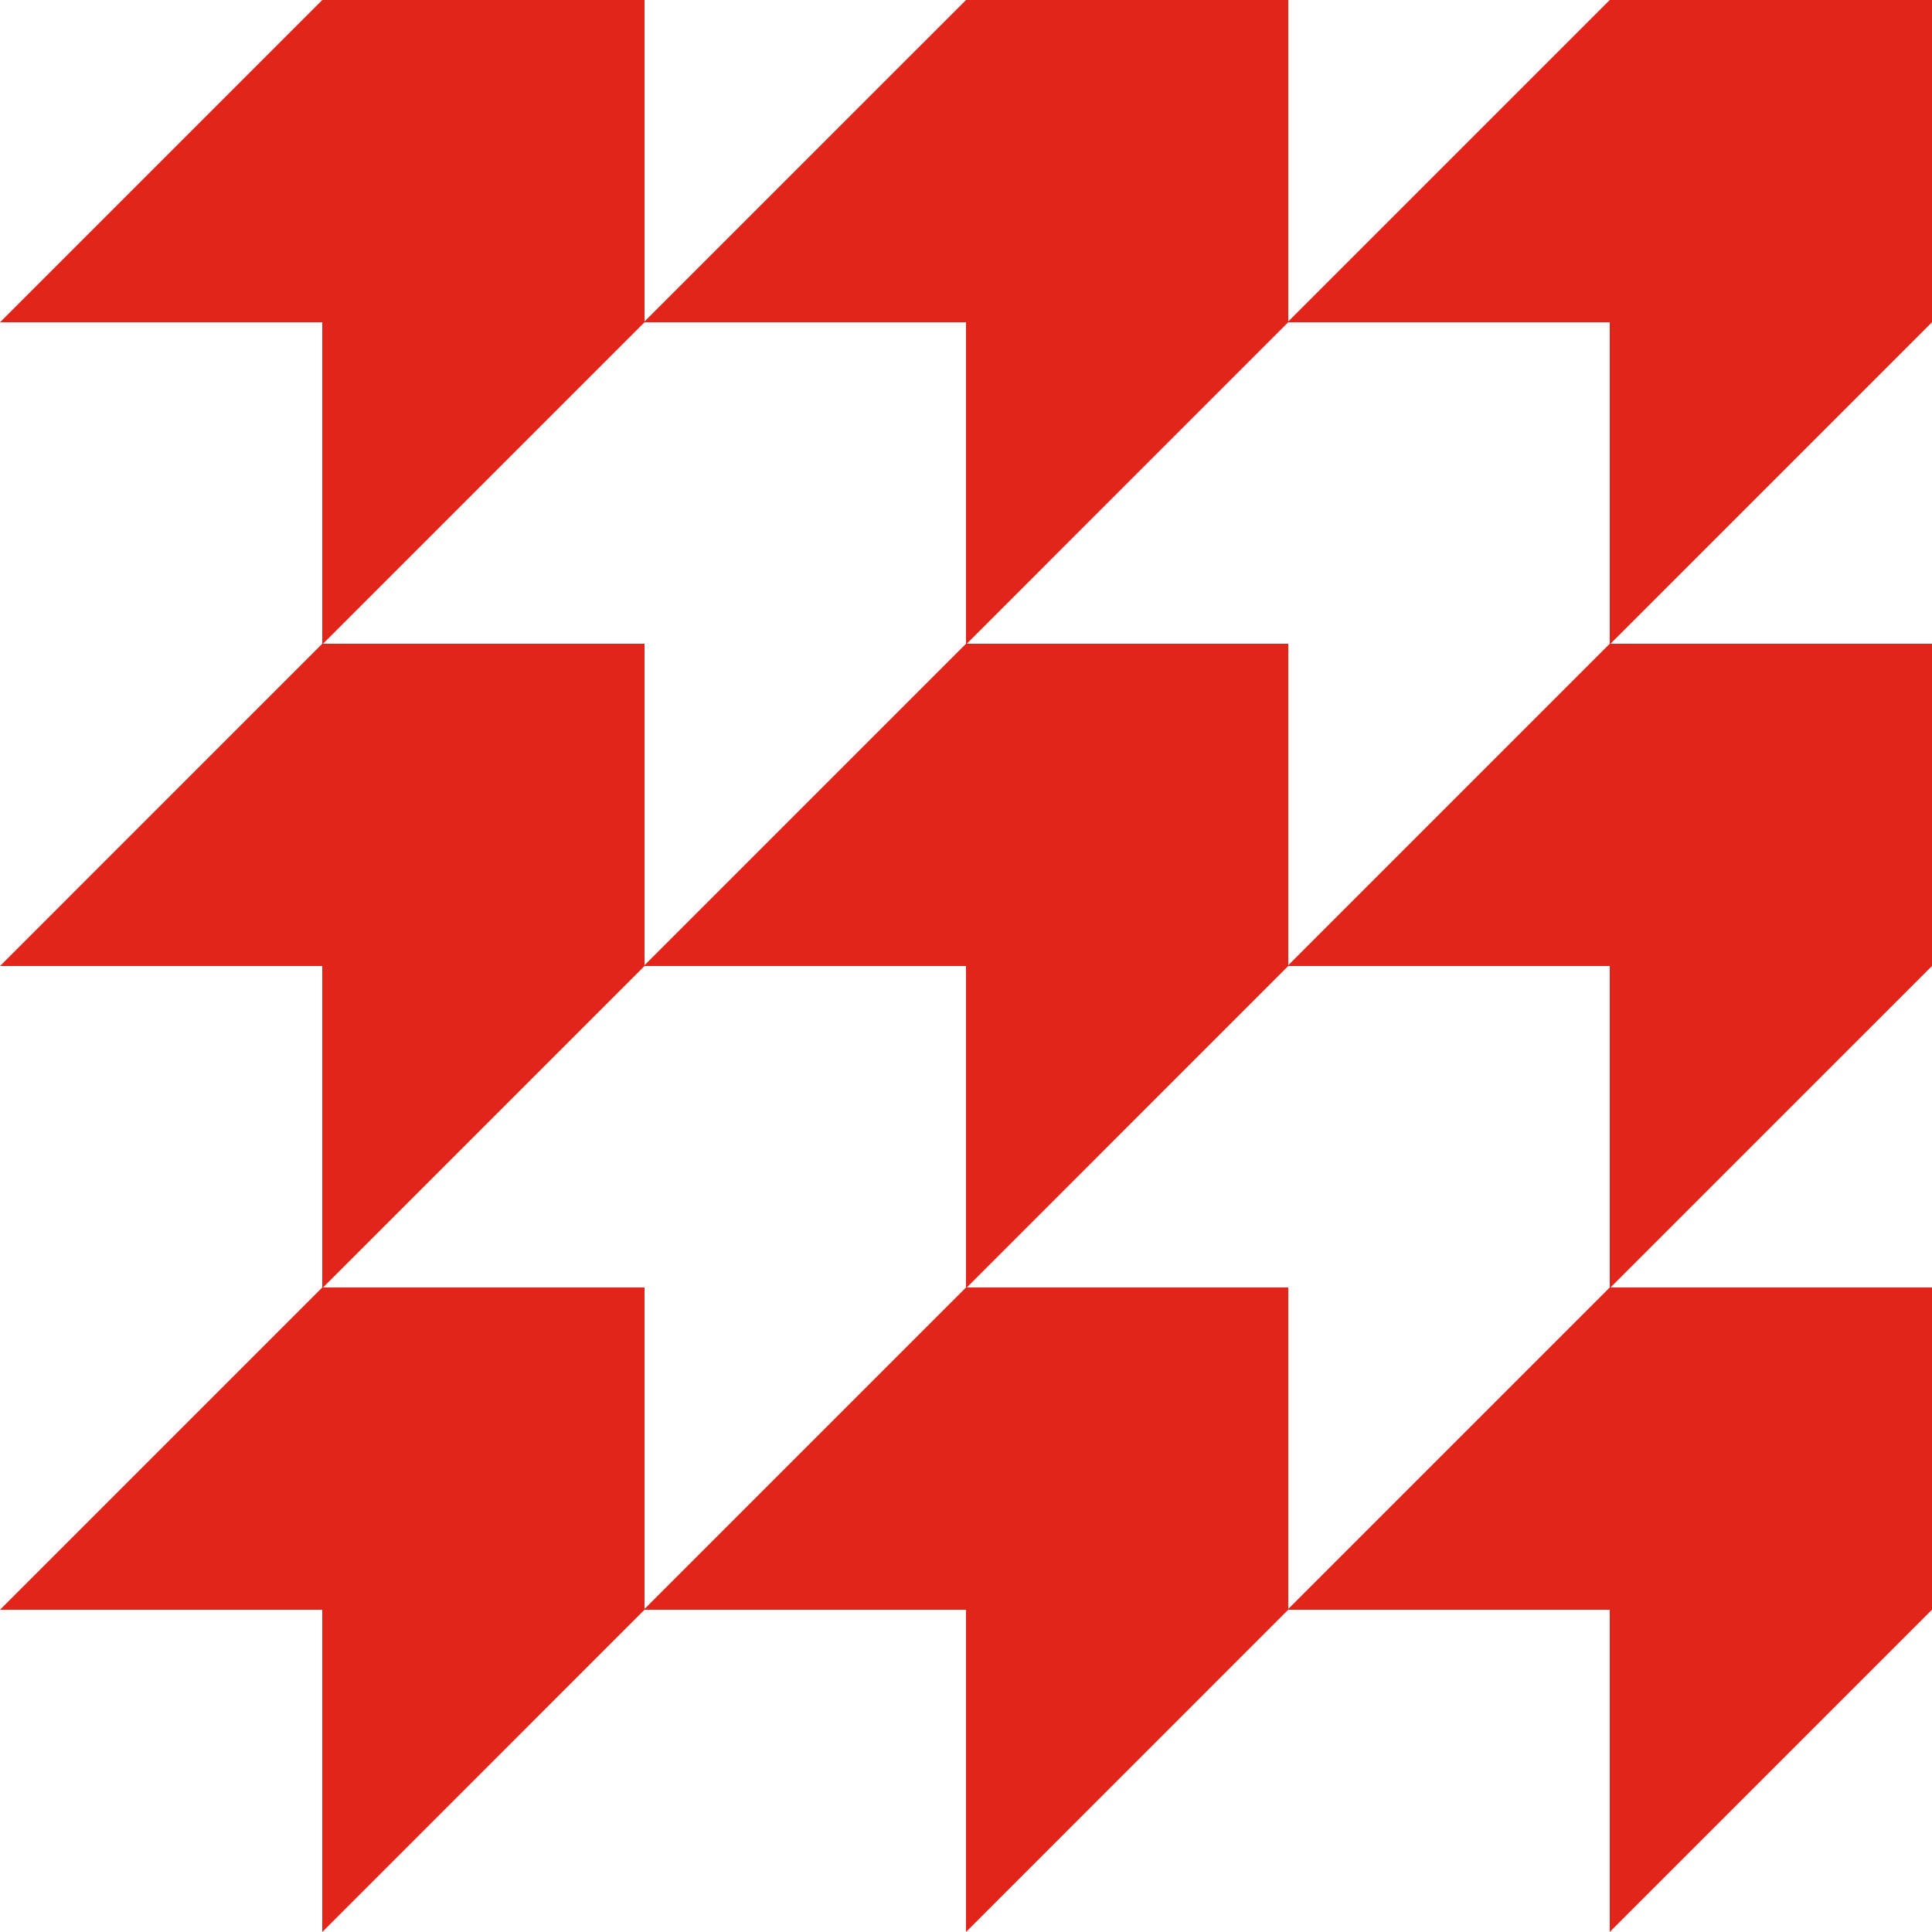
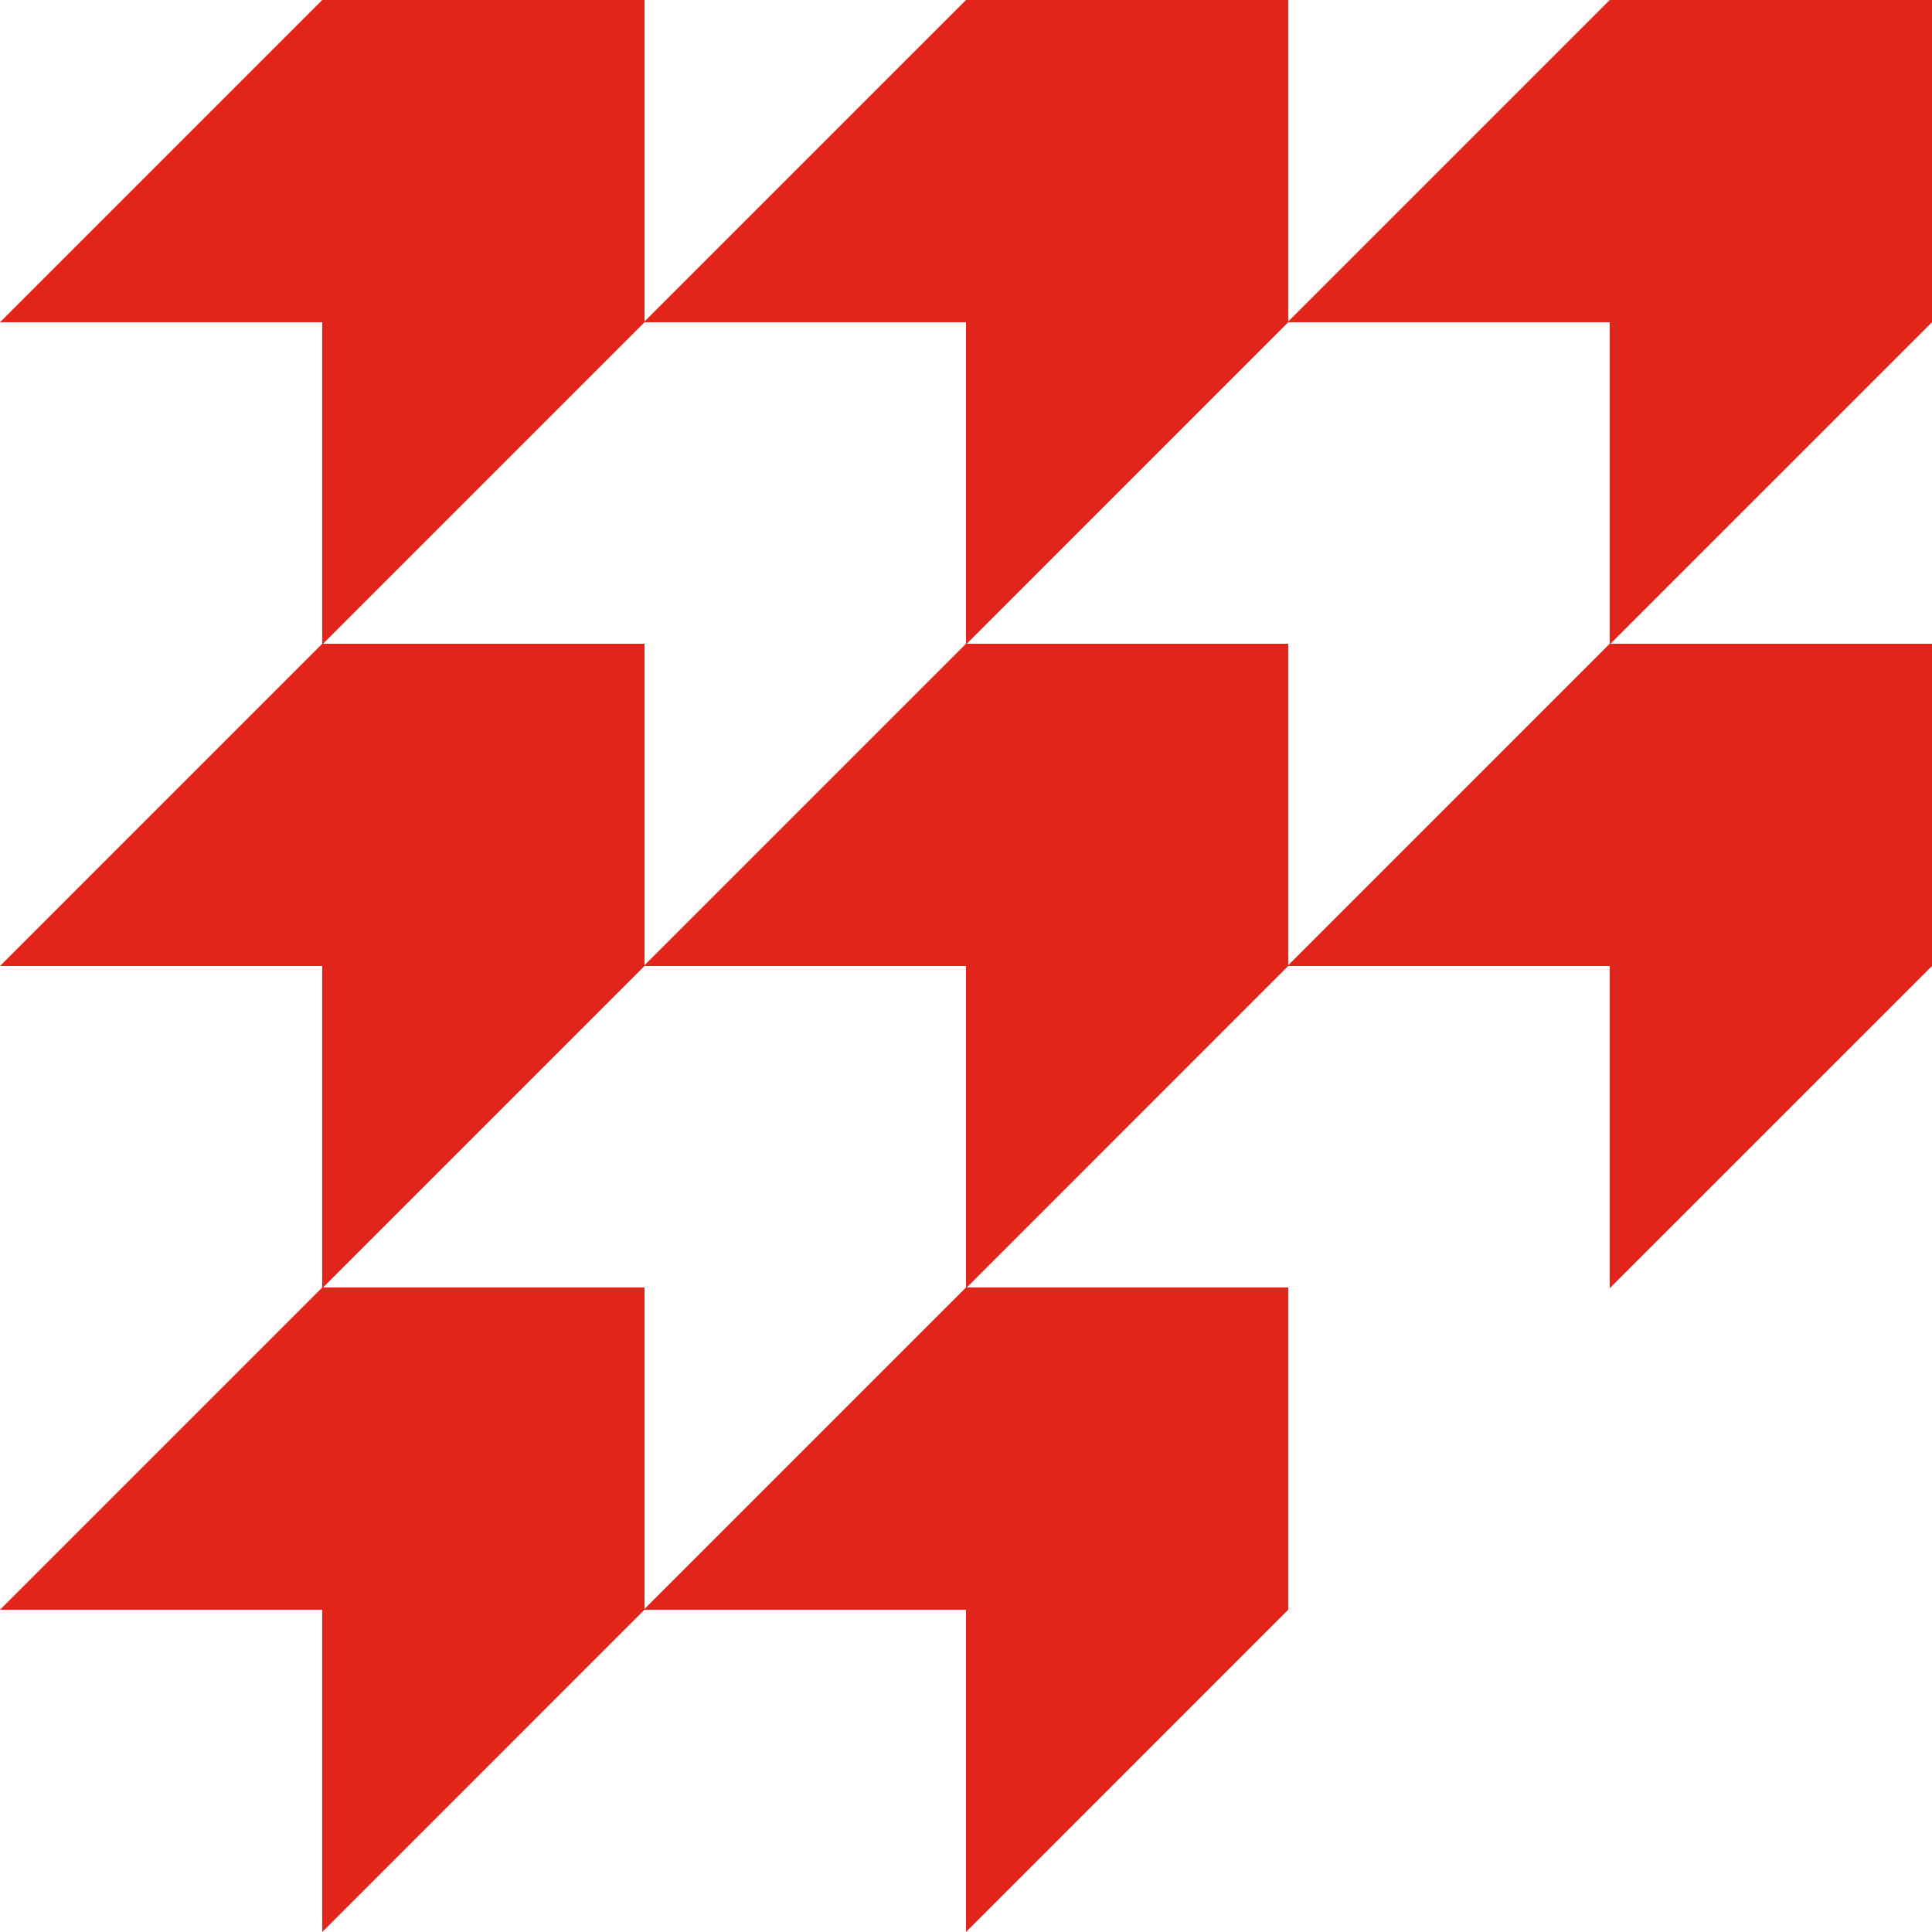
<svg xmlns="http://www.w3.org/2000/svg" width="179.999" height="180" viewBox="0 0 179.999 180">
  <g id="shape" transform="translate(-1810 -210)">
    <g id="_3x3_arrows_pattern" data-name="3x3 arrows pattern">
      <path id="Path_480" data-name="Path 480" d="M1739.11,14.091s-20.017,20.015-30.024,30.024h30.024V74.139l30.024-30.024V14.091Z" transform="translate(100.914 195.909)" fill="#e1251b" />
      <path id="Path_481" data-name="Path 481" d="M1765.779,14.091l-30.027,30.024h30.027V74.139L1795.8,44.115V14.091Z" transform="translate(134.221 195.909)" fill="#e1251b" />
      <path id="Path_482" data-name="Path 482" d="M1792.443,14.091s-20.017,20.015-30.024,30.024h30.024V74.139l30.026-30.024V14.091Z" transform="translate(167.53 195.909)" fill="#e1251b" />
      <path id="Path_483" data-name="Path 483" d="M1739.11,40.757s-20.017,20.017-30.024,30.026h30.024v30.024l30.024-30.024V40.757Z" transform="translate(100.914 229.217)" fill="#e1251b" />
      <path id="Path_484" data-name="Path 484" d="M1765.779,40.757l-30.027,30.026h30.027v30.024L1795.8,70.783V40.757Z" transform="translate(134.221 229.217)" fill="#e1251b" />
      <path id="Path_485" data-name="Path 485" d="M1792.443,40.757s-20.017,20.017-30.024,30.026h30.024v30.024l30.026-30.024V40.757Z" transform="translate(167.53 229.217)" fill="#e1251b" />
      <path id="Path_486" data-name="Path 486" d="M1739.11,67.424l-30.024,30.024h30.024v30.026l30.024-30.026V67.424Z" transform="translate(100.914 262.526)" fill="#e1251b" />
      <path id="Path_487" data-name="Path 487" d="M1765.779,67.424s-20.017,20.017-30.027,30.024h30.027v30.026L1795.8,97.448V67.424Z" transform="translate(134.221 262.526)" fill="#e1251b" />
-       <path id="Path_488" data-name="Path 488" d="M1792.443,67.424l-30.024,30.024h30.024v30.026l30.026-30.026V67.424Z" transform="translate(167.53 262.526)" fill="#e1251b" />
    </g>
  </g>
</svg>